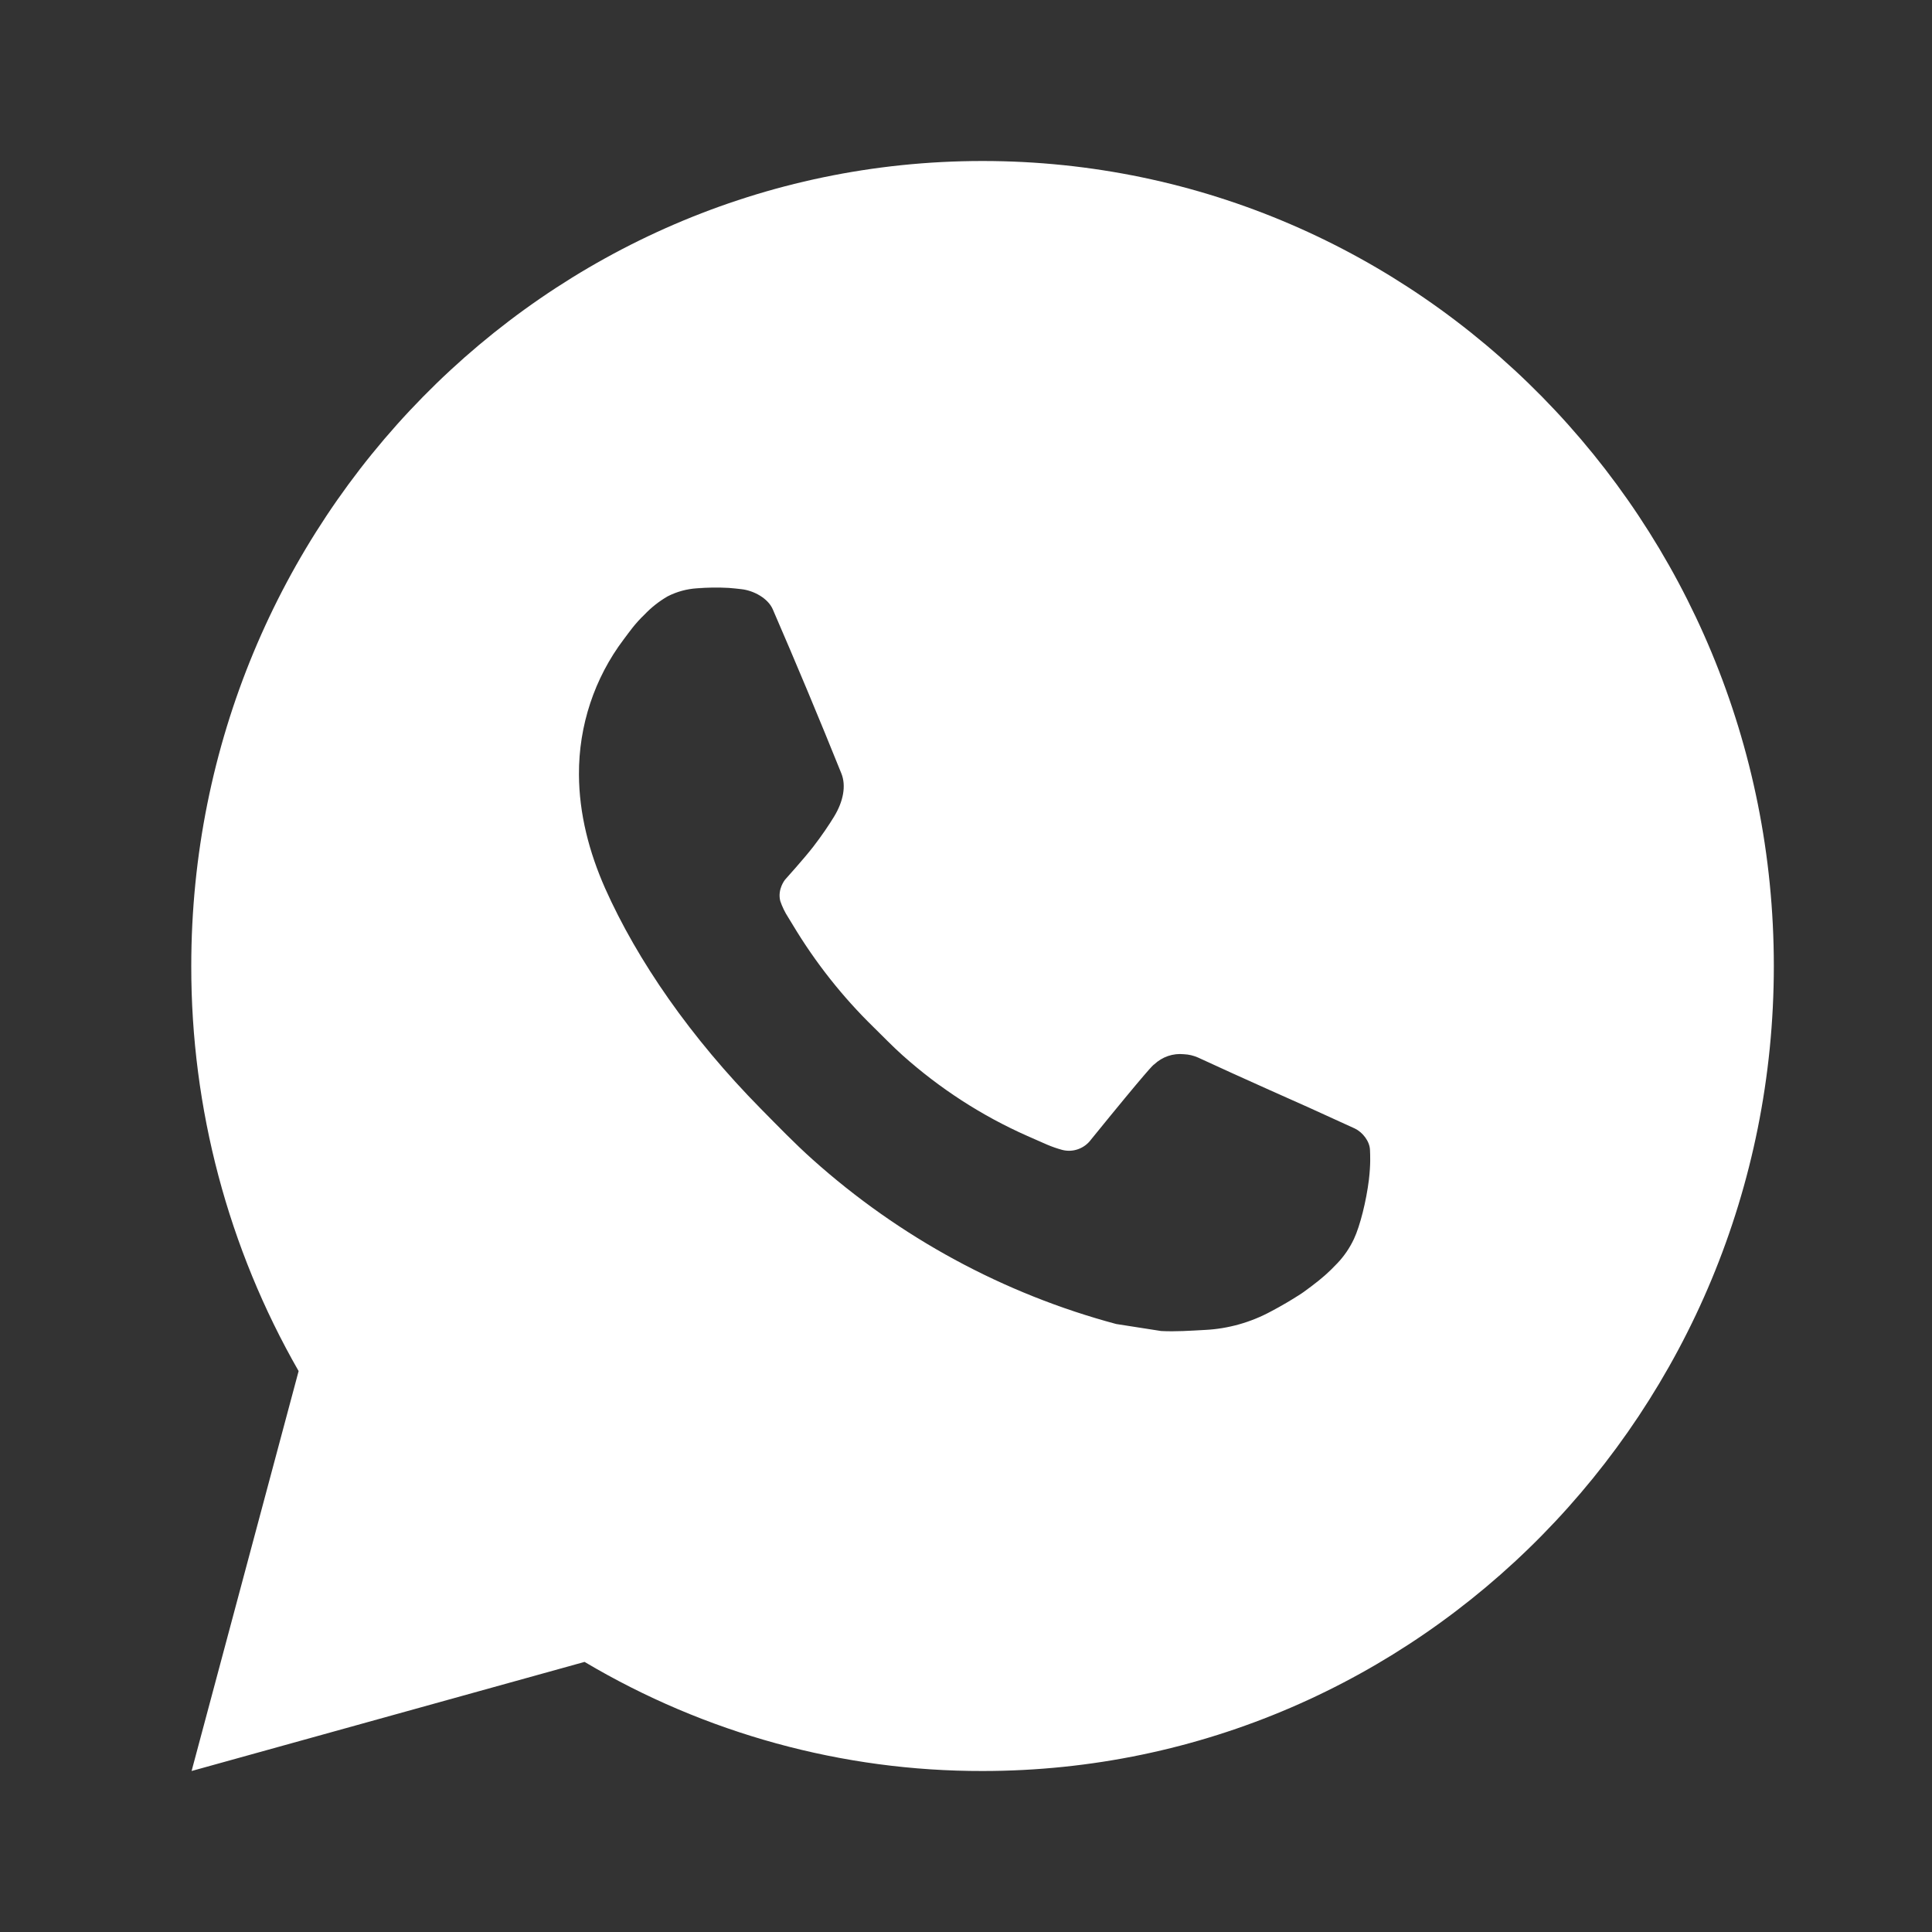
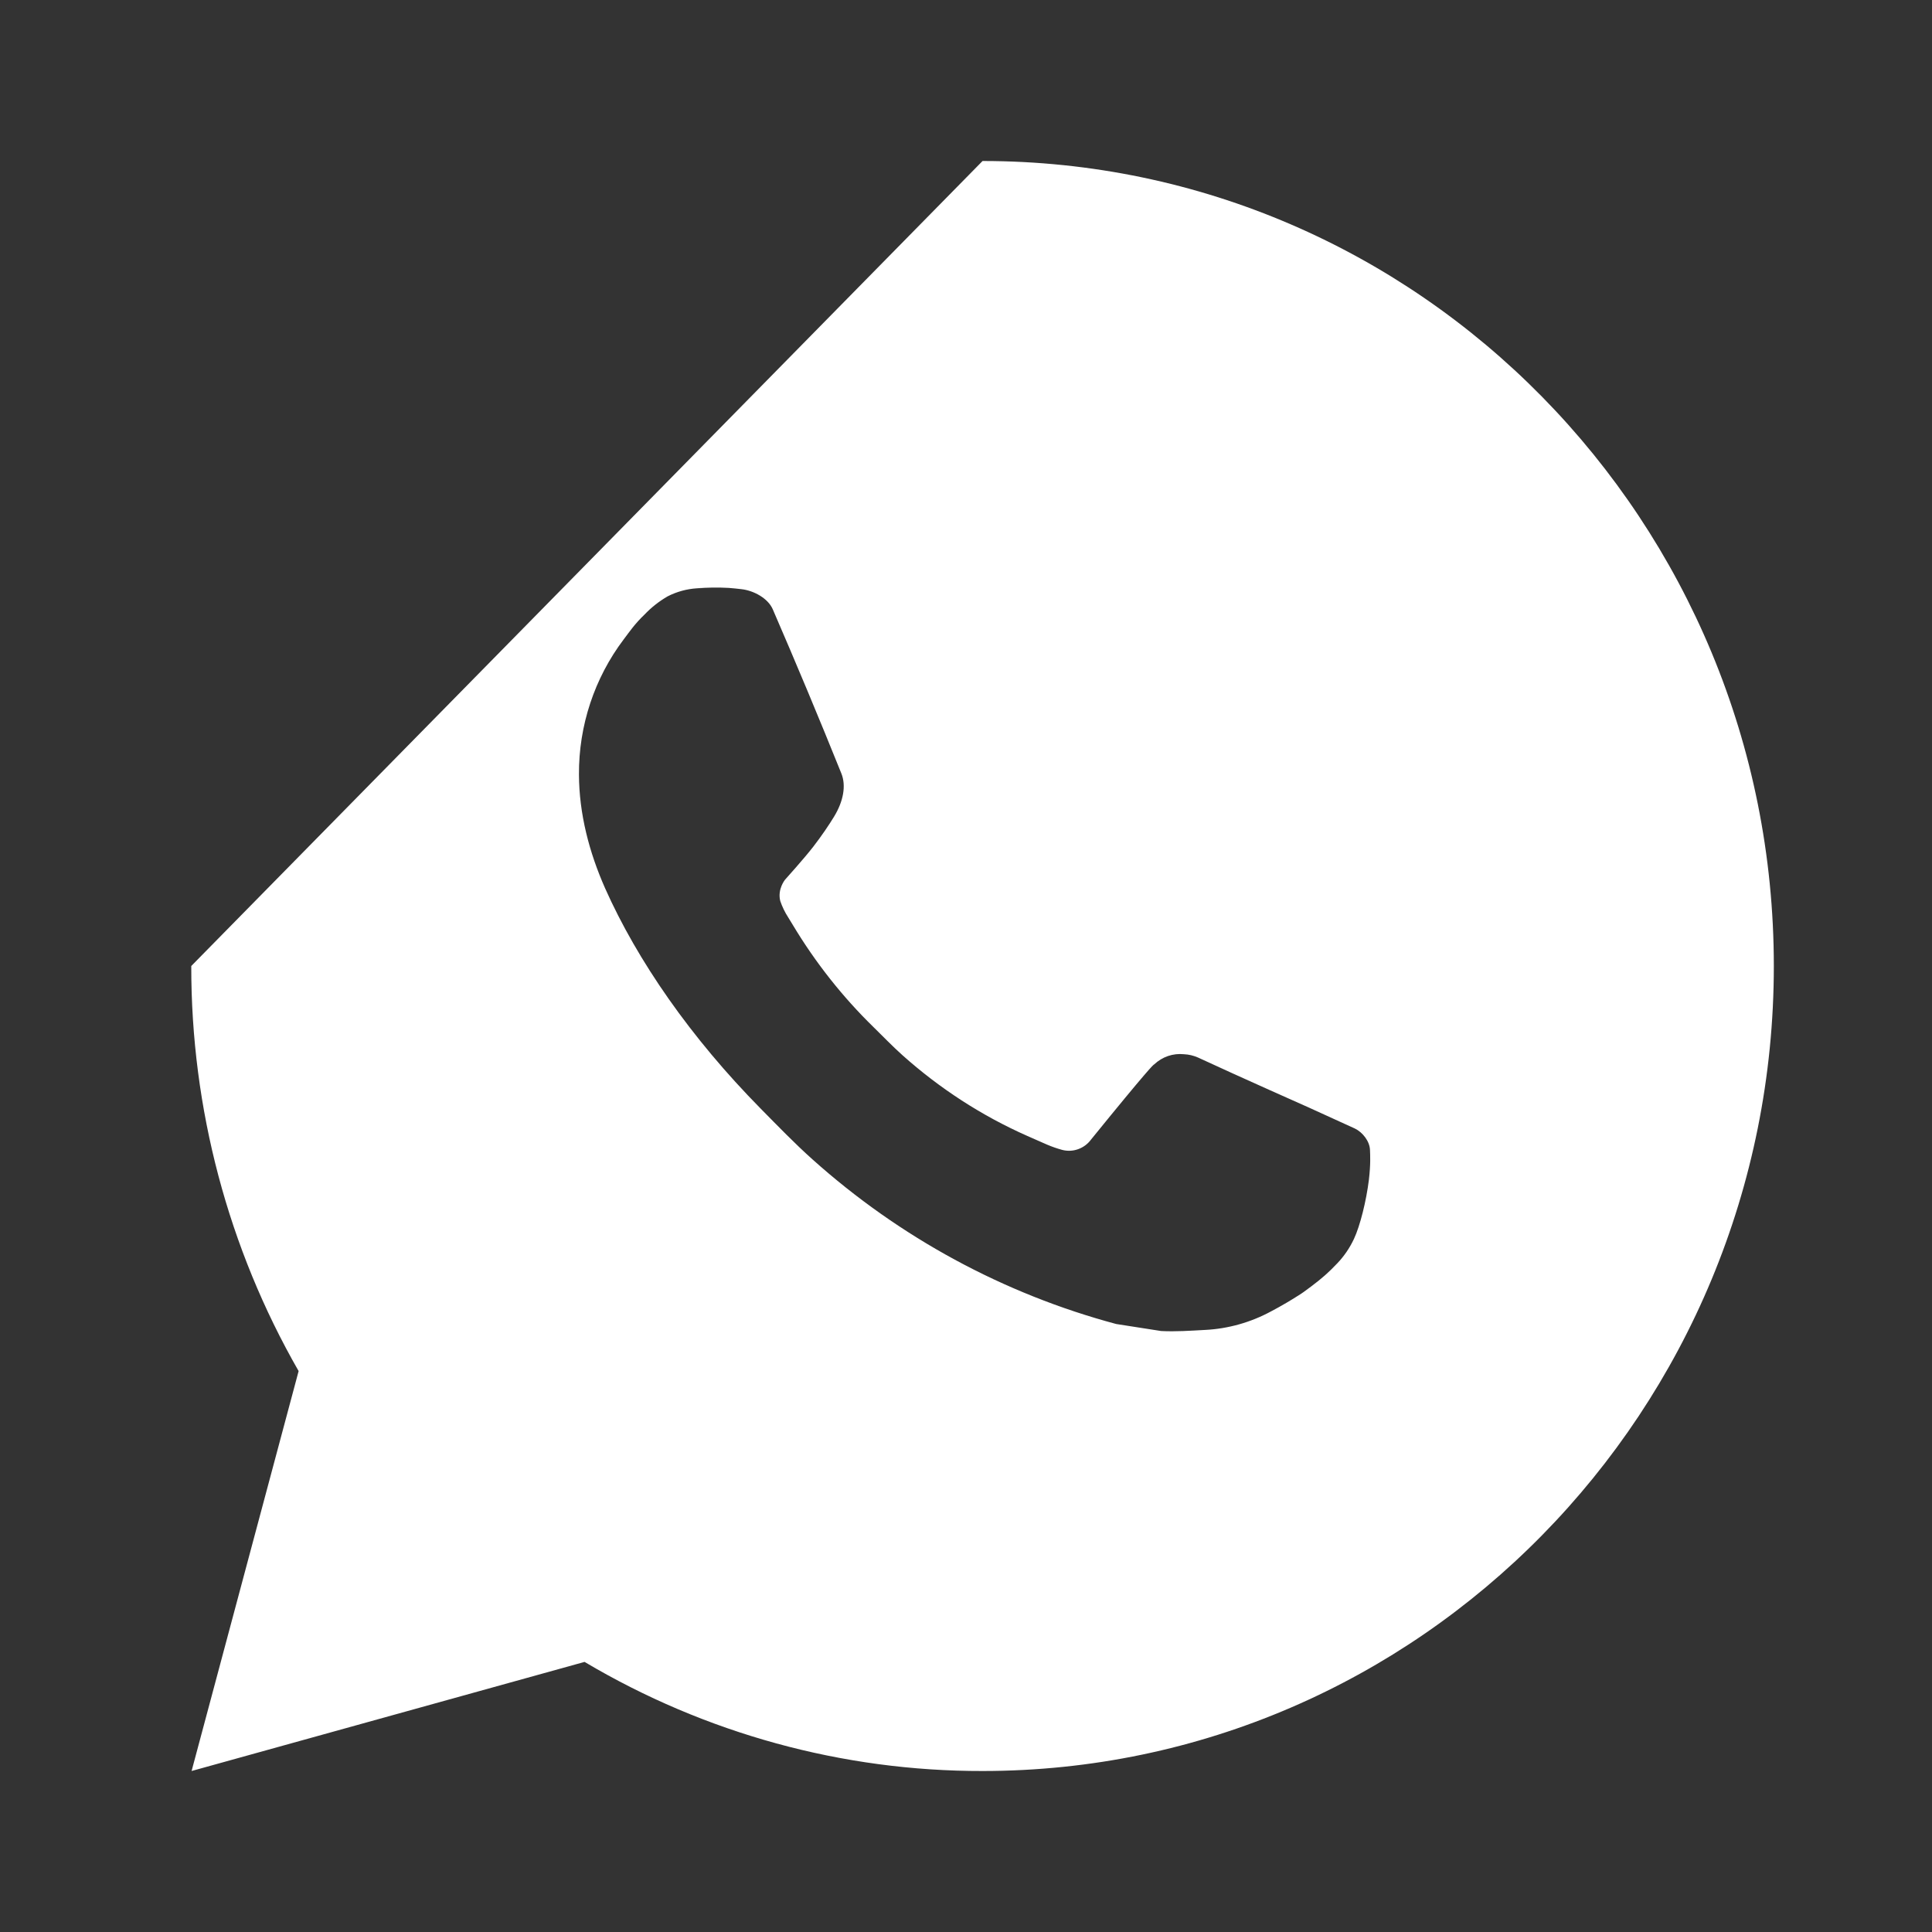
<svg xmlns="http://www.w3.org/2000/svg" width="30" height="30" viewBox="0 0 30 30" fill="none">
  <rect x="0" y="0" width="30" height="30" fill="#333333" stroke="none" />
-   <path d="M15.257 2.5C22.043 2.5 27.544 8.096 27.544 15C27.544 21.904 22.043 27.5 15.257 27.5C13.086 27.504 10.953 26.919 9.077 25.806L2.975 27.5L4.637 21.29C3.542 19.381 2.967 17.21 2.97 15C2.97 8.096 8.471 2.5 15.257 2.5ZM11.07 9.125L10.824 9.135C10.665 9.145 10.51 9.187 10.367 9.26C10.234 9.337 10.112 9.433 10.006 9.545C9.858 9.686 9.775 9.809 9.685 9.928C9.231 10.529 8.986 11.267 8.99 12.025C8.992 12.637 9.149 13.234 9.395 13.791C9.898 14.919 10.725 16.113 11.816 17.219C12.079 17.485 12.337 17.753 12.614 18.001C13.97 19.216 15.585 20.091 17.332 20.559L18.03 20.668C18.258 20.68 18.485 20.663 18.713 20.651C19.071 20.633 19.421 20.534 19.737 20.363C19.898 20.278 20.055 20.186 20.207 20.087C20.207 20.087 20.26 20.052 20.361 19.975C20.527 19.85 20.629 19.761 20.767 19.615C20.869 19.508 20.957 19.381 21.024 19.238C21.12 19.034 21.216 18.645 21.256 18.321C21.285 18.074 21.276 17.939 21.273 17.855C21.268 17.721 21.159 17.582 21.039 17.524L20.324 17.198C20.324 17.198 19.255 16.724 18.602 16.421C18.533 16.391 18.46 16.373 18.385 16.37C18.301 16.361 18.216 16.371 18.136 16.398C18.056 16.426 17.983 16.47 17.921 16.529C17.915 16.526 17.832 16.598 16.944 17.692C16.893 17.762 16.823 17.815 16.742 17.844C16.662 17.873 16.575 17.877 16.492 17.855C16.412 17.833 16.334 17.806 16.257 17.773C16.105 17.707 16.052 17.683 15.948 17.637C15.242 17.324 14.59 16.901 14.012 16.384C13.858 16.246 13.714 16.096 13.566 15.951C13.083 15.48 12.662 14.947 12.313 14.366L12.241 14.248C12.189 14.168 12.147 14.082 12.116 13.991C12.069 13.807 12.19 13.66 12.19 13.66C12.19 13.66 12.489 13.328 12.628 13.148C12.763 12.973 12.877 12.803 12.951 12.681C13.096 12.444 13.141 12.2 13.065 12.011C12.721 11.156 12.365 10.305 11.999 9.46C11.926 9.293 11.711 9.172 11.516 9.149C11.45 9.141 11.383 9.134 11.317 9.129C11.152 9.12 10.986 9.122 10.822 9.134L11.07 9.125Z" fill="white" />
+   <path d="M15.257 2.5C22.043 2.5 27.544 8.096 27.544 15C27.544 21.904 22.043 27.5 15.257 27.5C13.086 27.504 10.953 26.919 9.077 25.806L2.975 27.5L4.637 21.29C3.542 19.381 2.967 17.21 2.97 15ZM11.07 9.125L10.824 9.135C10.665 9.145 10.51 9.187 10.367 9.26C10.234 9.337 10.112 9.433 10.006 9.545C9.858 9.686 9.775 9.809 9.685 9.928C9.231 10.529 8.986 11.267 8.99 12.025C8.992 12.637 9.149 13.234 9.395 13.791C9.898 14.919 10.725 16.113 11.816 17.219C12.079 17.485 12.337 17.753 12.614 18.001C13.97 19.216 15.585 20.091 17.332 20.559L18.03 20.668C18.258 20.68 18.485 20.663 18.713 20.651C19.071 20.633 19.421 20.534 19.737 20.363C19.898 20.278 20.055 20.186 20.207 20.087C20.207 20.087 20.26 20.052 20.361 19.975C20.527 19.85 20.629 19.761 20.767 19.615C20.869 19.508 20.957 19.381 21.024 19.238C21.12 19.034 21.216 18.645 21.256 18.321C21.285 18.074 21.276 17.939 21.273 17.855C21.268 17.721 21.159 17.582 21.039 17.524L20.324 17.198C20.324 17.198 19.255 16.724 18.602 16.421C18.533 16.391 18.46 16.373 18.385 16.37C18.301 16.361 18.216 16.371 18.136 16.398C18.056 16.426 17.983 16.47 17.921 16.529C17.915 16.526 17.832 16.598 16.944 17.692C16.893 17.762 16.823 17.815 16.742 17.844C16.662 17.873 16.575 17.877 16.492 17.855C16.412 17.833 16.334 17.806 16.257 17.773C16.105 17.707 16.052 17.683 15.948 17.637C15.242 17.324 14.59 16.901 14.012 16.384C13.858 16.246 13.714 16.096 13.566 15.951C13.083 15.48 12.662 14.947 12.313 14.366L12.241 14.248C12.189 14.168 12.147 14.082 12.116 13.991C12.069 13.807 12.19 13.66 12.19 13.66C12.19 13.66 12.489 13.328 12.628 13.148C12.763 12.973 12.877 12.803 12.951 12.681C13.096 12.444 13.141 12.2 13.065 12.011C12.721 11.156 12.365 10.305 11.999 9.46C11.926 9.293 11.711 9.172 11.516 9.149C11.45 9.141 11.383 9.134 11.317 9.129C11.152 9.12 10.986 9.122 10.822 9.134L11.07 9.125Z" fill="white" />
</svg>